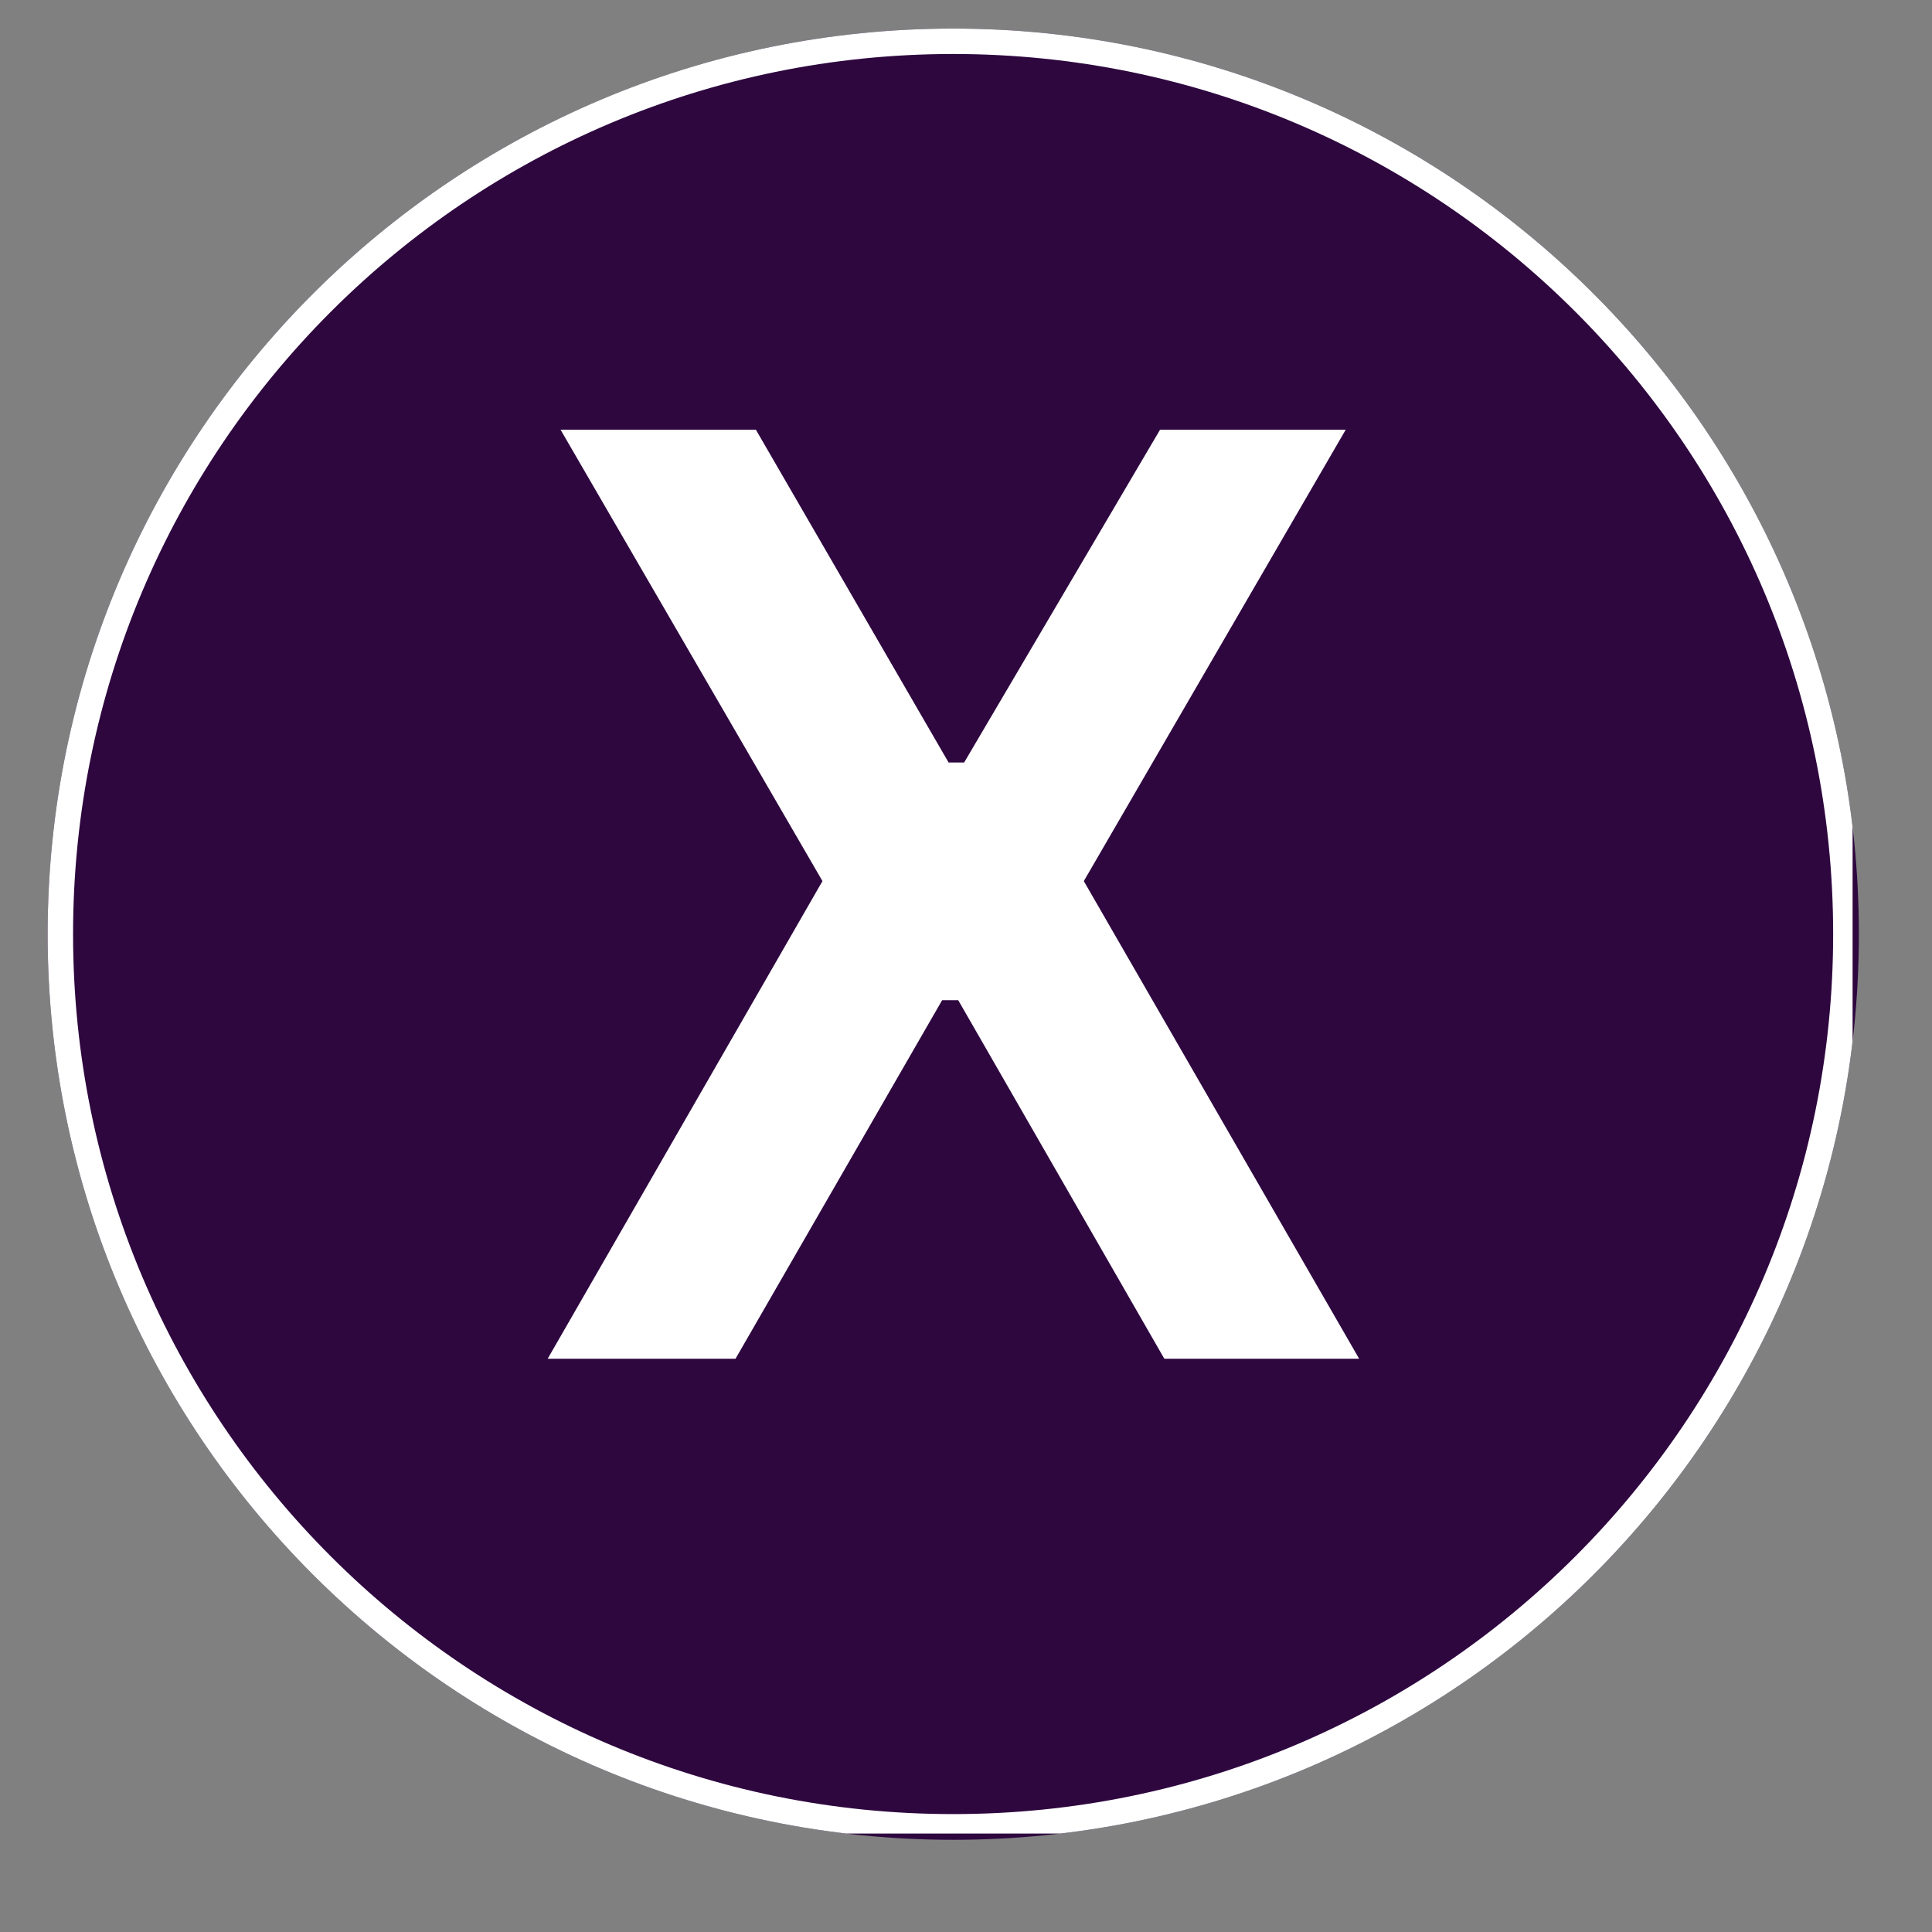
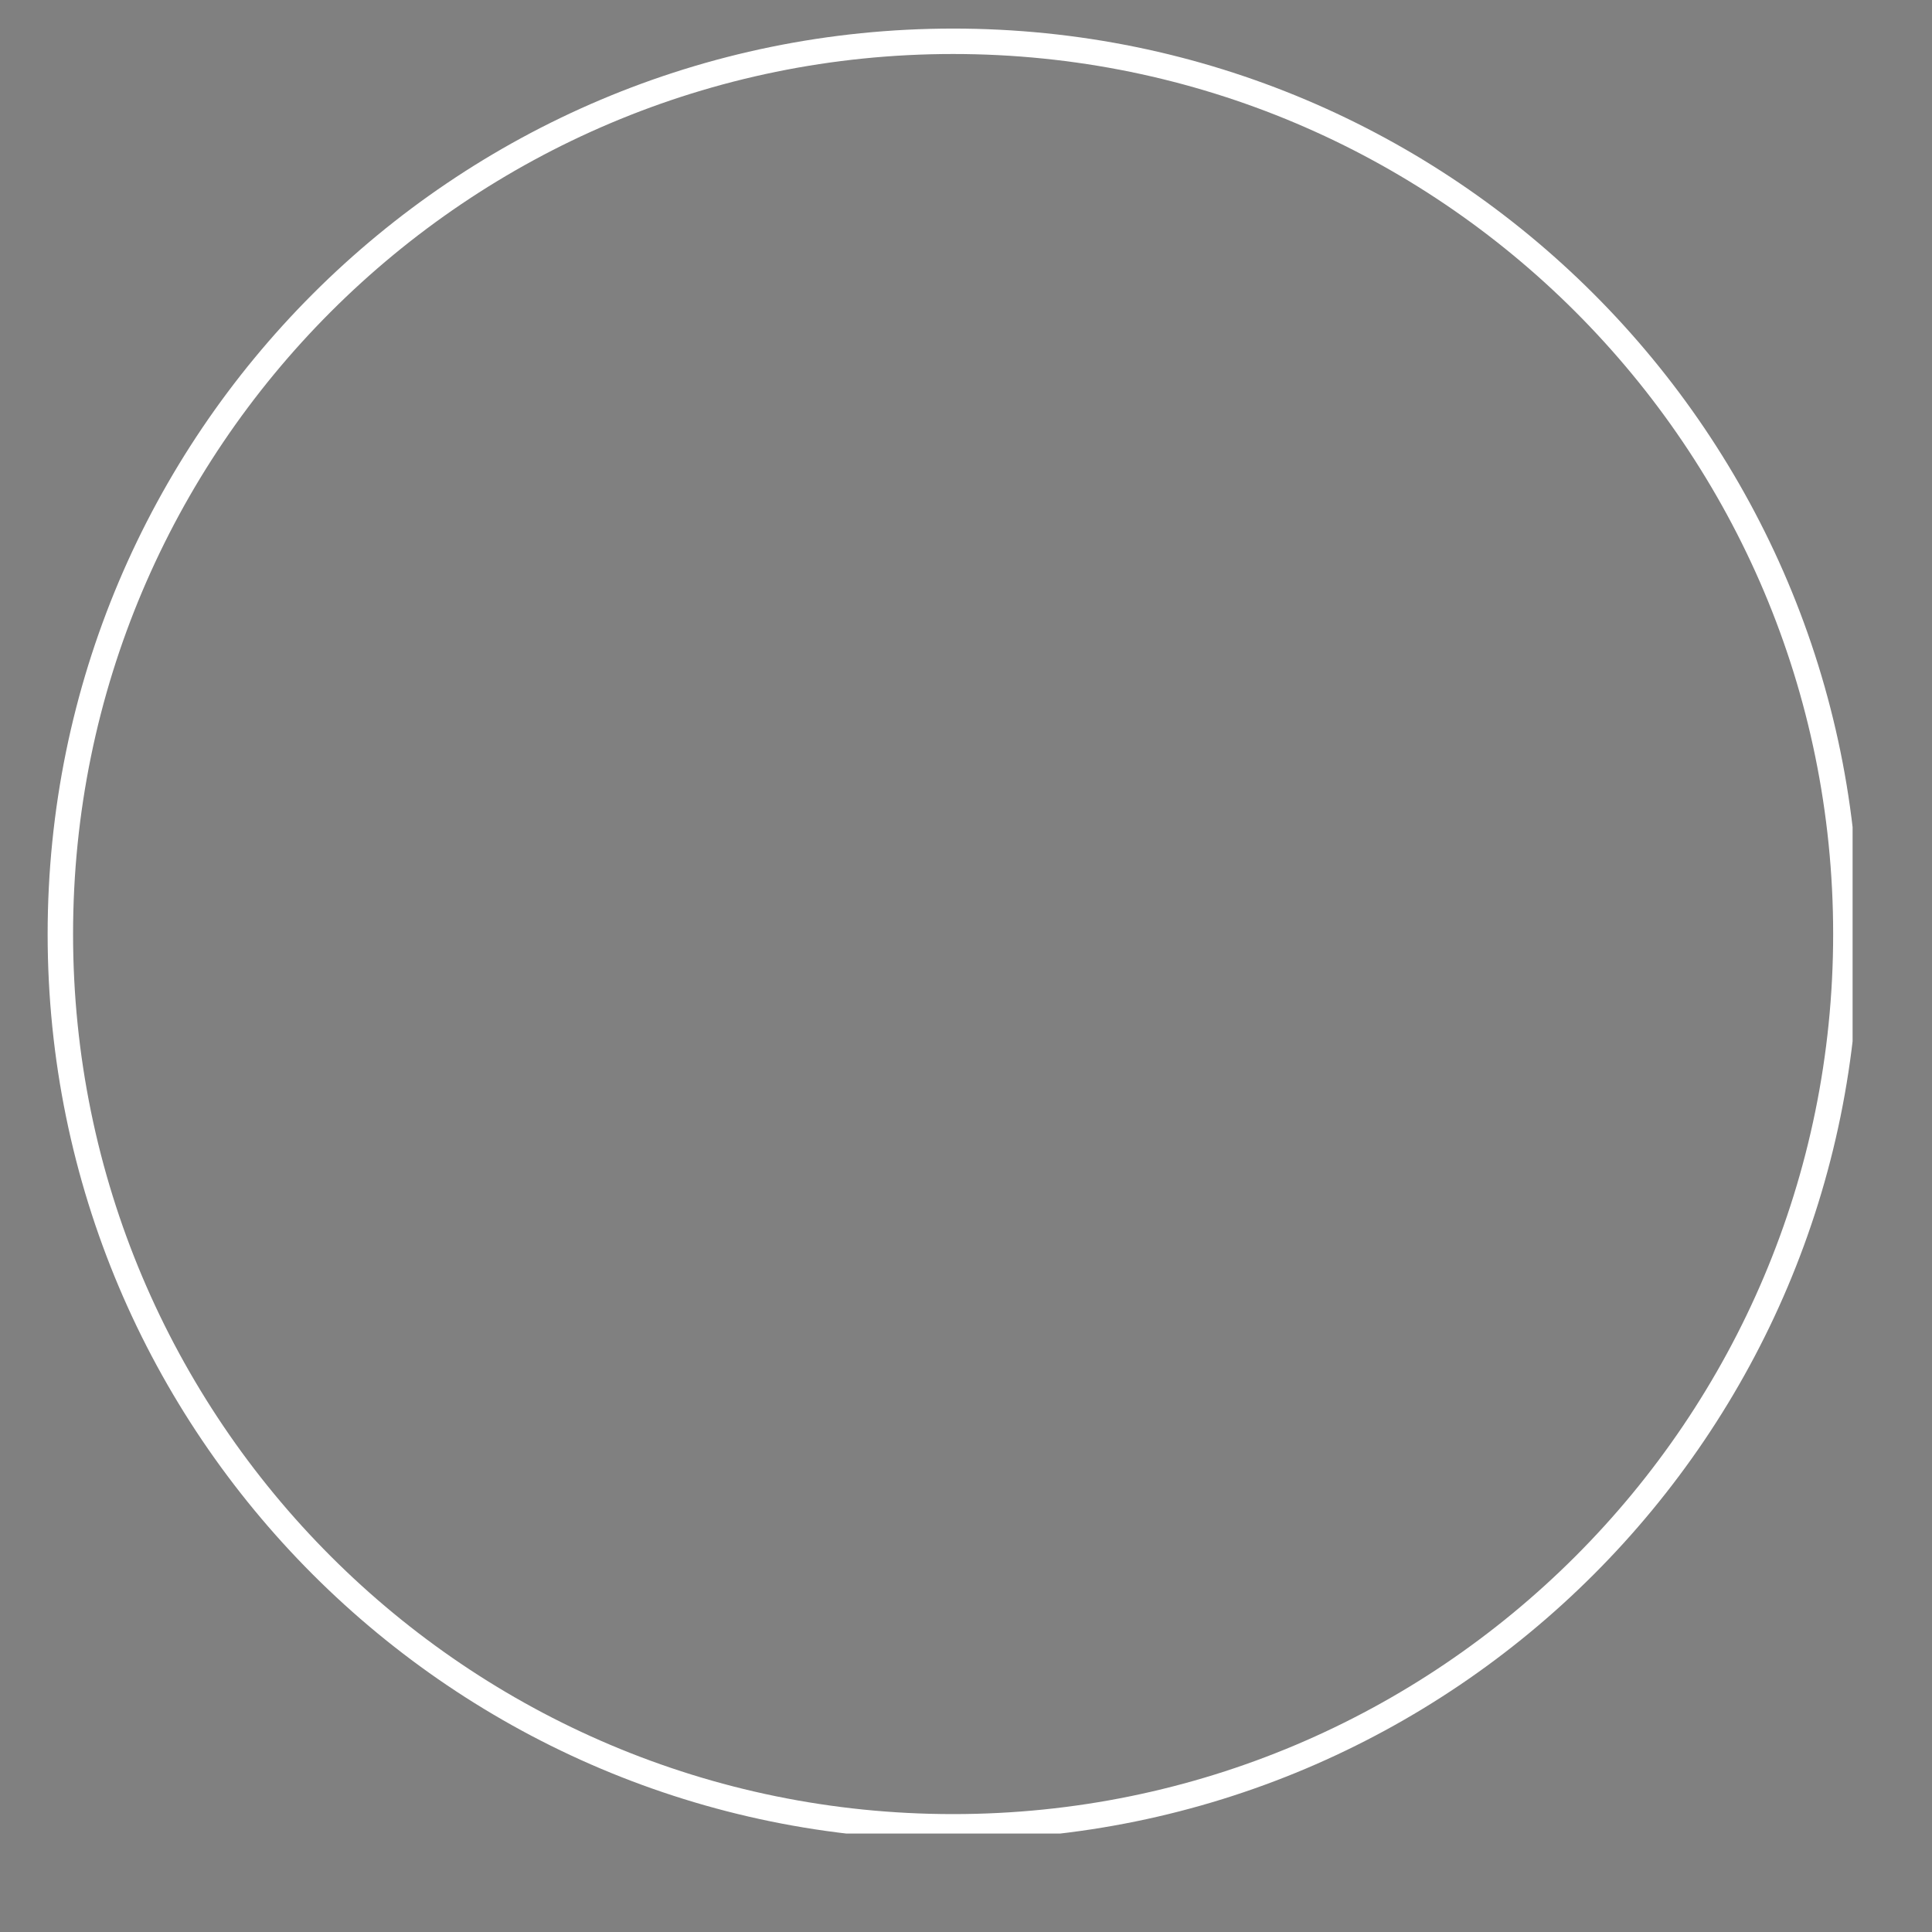
<svg xmlns="http://www.w3.org/2000/svg" width="75" zoomAndPan="magnify" viewBox="0 0 56.25 56.25" height="75" preserveAspectRatio="xMidYMid meet" version="1.0">
  <rect x="0" y="0" width="56.25" height="56.25" fill="#808080" stroke="none" />
  <defs>
    <g />
    <clipPath id="7ca2cfd7e3">
-       <path d="M 1.387 0.832 L 54.121 0.832 L 54.121 53.566 L 1.387 53.566 Z M 1.387 0.832 " clip-rule="nonzero" />
-     </clipPath>
+       </clipPath>
    <clipPath id="5bc171b050">
-       <path d="M 27.754 0.832 C 13.191 0.832 1.387 12.637 1.387 27.199 C 1.387 41.762 13.191 53.566 27.754 53.566 C 42.316 53.566 54.121 41.762 54.121 27.199 C 54.121 12.637 42.316 0.832 27.754 0.832 Z M 27.754 0.832 " clip-rule="nonzero" />
-     </clipPath>
+       </clipPath>
    <clipPath id="39ce1e7b22">
      <path d="M 1.387 0.832 L 53.938 0.832 L 53.938 53.383 L 1.387 53.383 Z M 1.387 0.832 " clip-rule="nonzero" />
    </clipPath>
    <clipPath id="f7158286fb">
      <path d="M 27.754 0.832 C 13.191 0.832 1.387 12.637 1.387 27.199 C 1.387 41.762 13.191 53.566 27.754 53.566 C 42.316 53.566 54.121 41.762 54.121 27.199 C 54.121 12.637 42.316 0.832 27.754 0.832 Z M 27.754 0.832 " clip-rule="nonzero" />
    </clipPath>
  </defs>
  <g clip-path="url(#7ca2cfd7e3)">
    <g clip-path="url(#5bc171b050)">
      <path fill="#2e073f" d="M 1.387 0.832 L 54.121 0.832 L 54.121 53.566 L 1.387 53.566 Z M 1.387 0.832 " fill-opacity="1" fill-rule="nonzero" />
    </g>
  </g>
  <g clip-path="url(#39ce1e7b22)">
    <g clip-path="url(#f7158286fb)">
      <path stroke-linecap="butt" transform="matrix(0.74, 0, 0, 0.74, 1.388, 0.833)" fill="none" stroke-linejoin="miter" d="M 35.624 -0.001 C 15.948 -0.001 -0.001 15.949 -0.001 35.624 C -0.001 55.3 15.948 71.249 35.624 71.249 C 55.299 71.249 71.249 55.3 71.249 35.624 C 71.249 15.949 55.299 -0.001 35.624 -0.001 Z M 35.624 -0.001 " stroke="#ffffff" stroke-width="2" stroke-opacity="1" stroke-miterlimit="4" />
    </g>
  </g>
  <g fill="#ffffff" fill-opacity="1">
    <g transform="translate(15.477, 39.559)">
      <g>
-         <path d="M 5.938 0 L 0.469 0 L 8.469 -13.906 L 0.844 -27.047 L 6.531 -27.047 L 12.141 -17.359 L 12.594 -17.359 L 18.297 -27.047 L 23.703 -27.047 L 16.078 -13.906 L 24.094 0 L 18.422 0 L 12.422 -10.438 L 11.953 -10.438 Z M 5.938 0 " />
-       </g>
+         </g>
    </g>
  </g>
</svg>